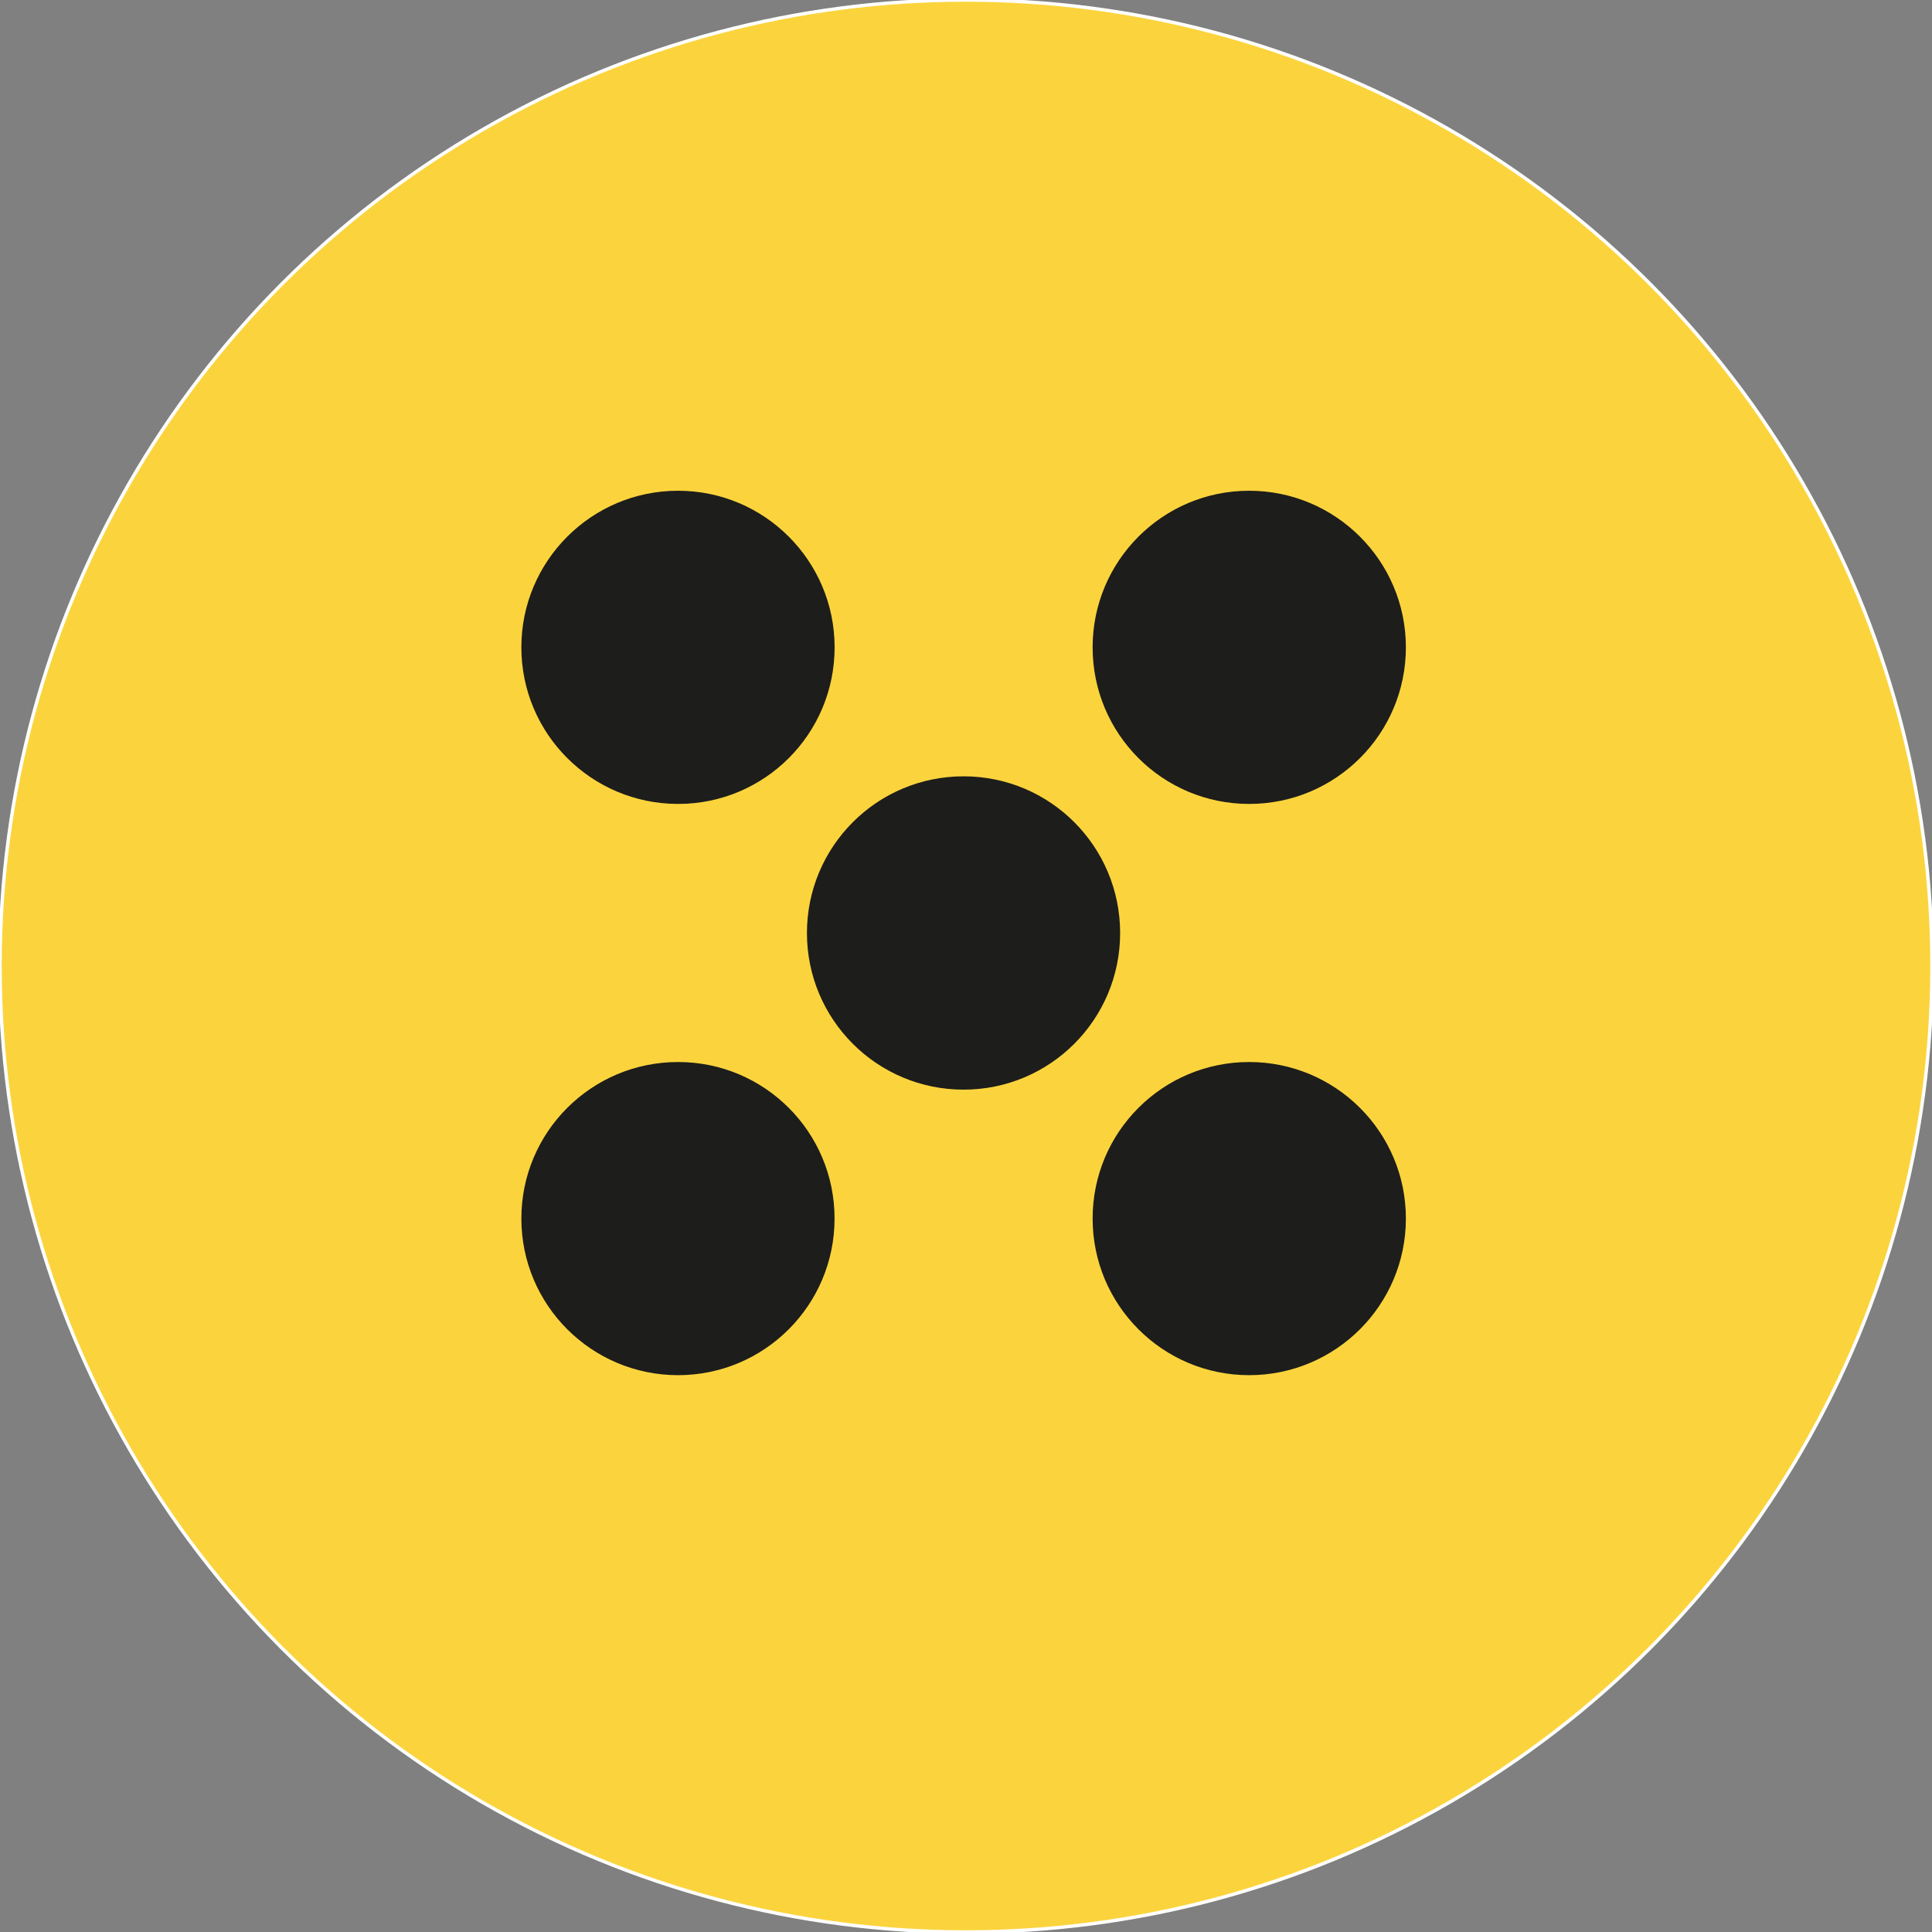
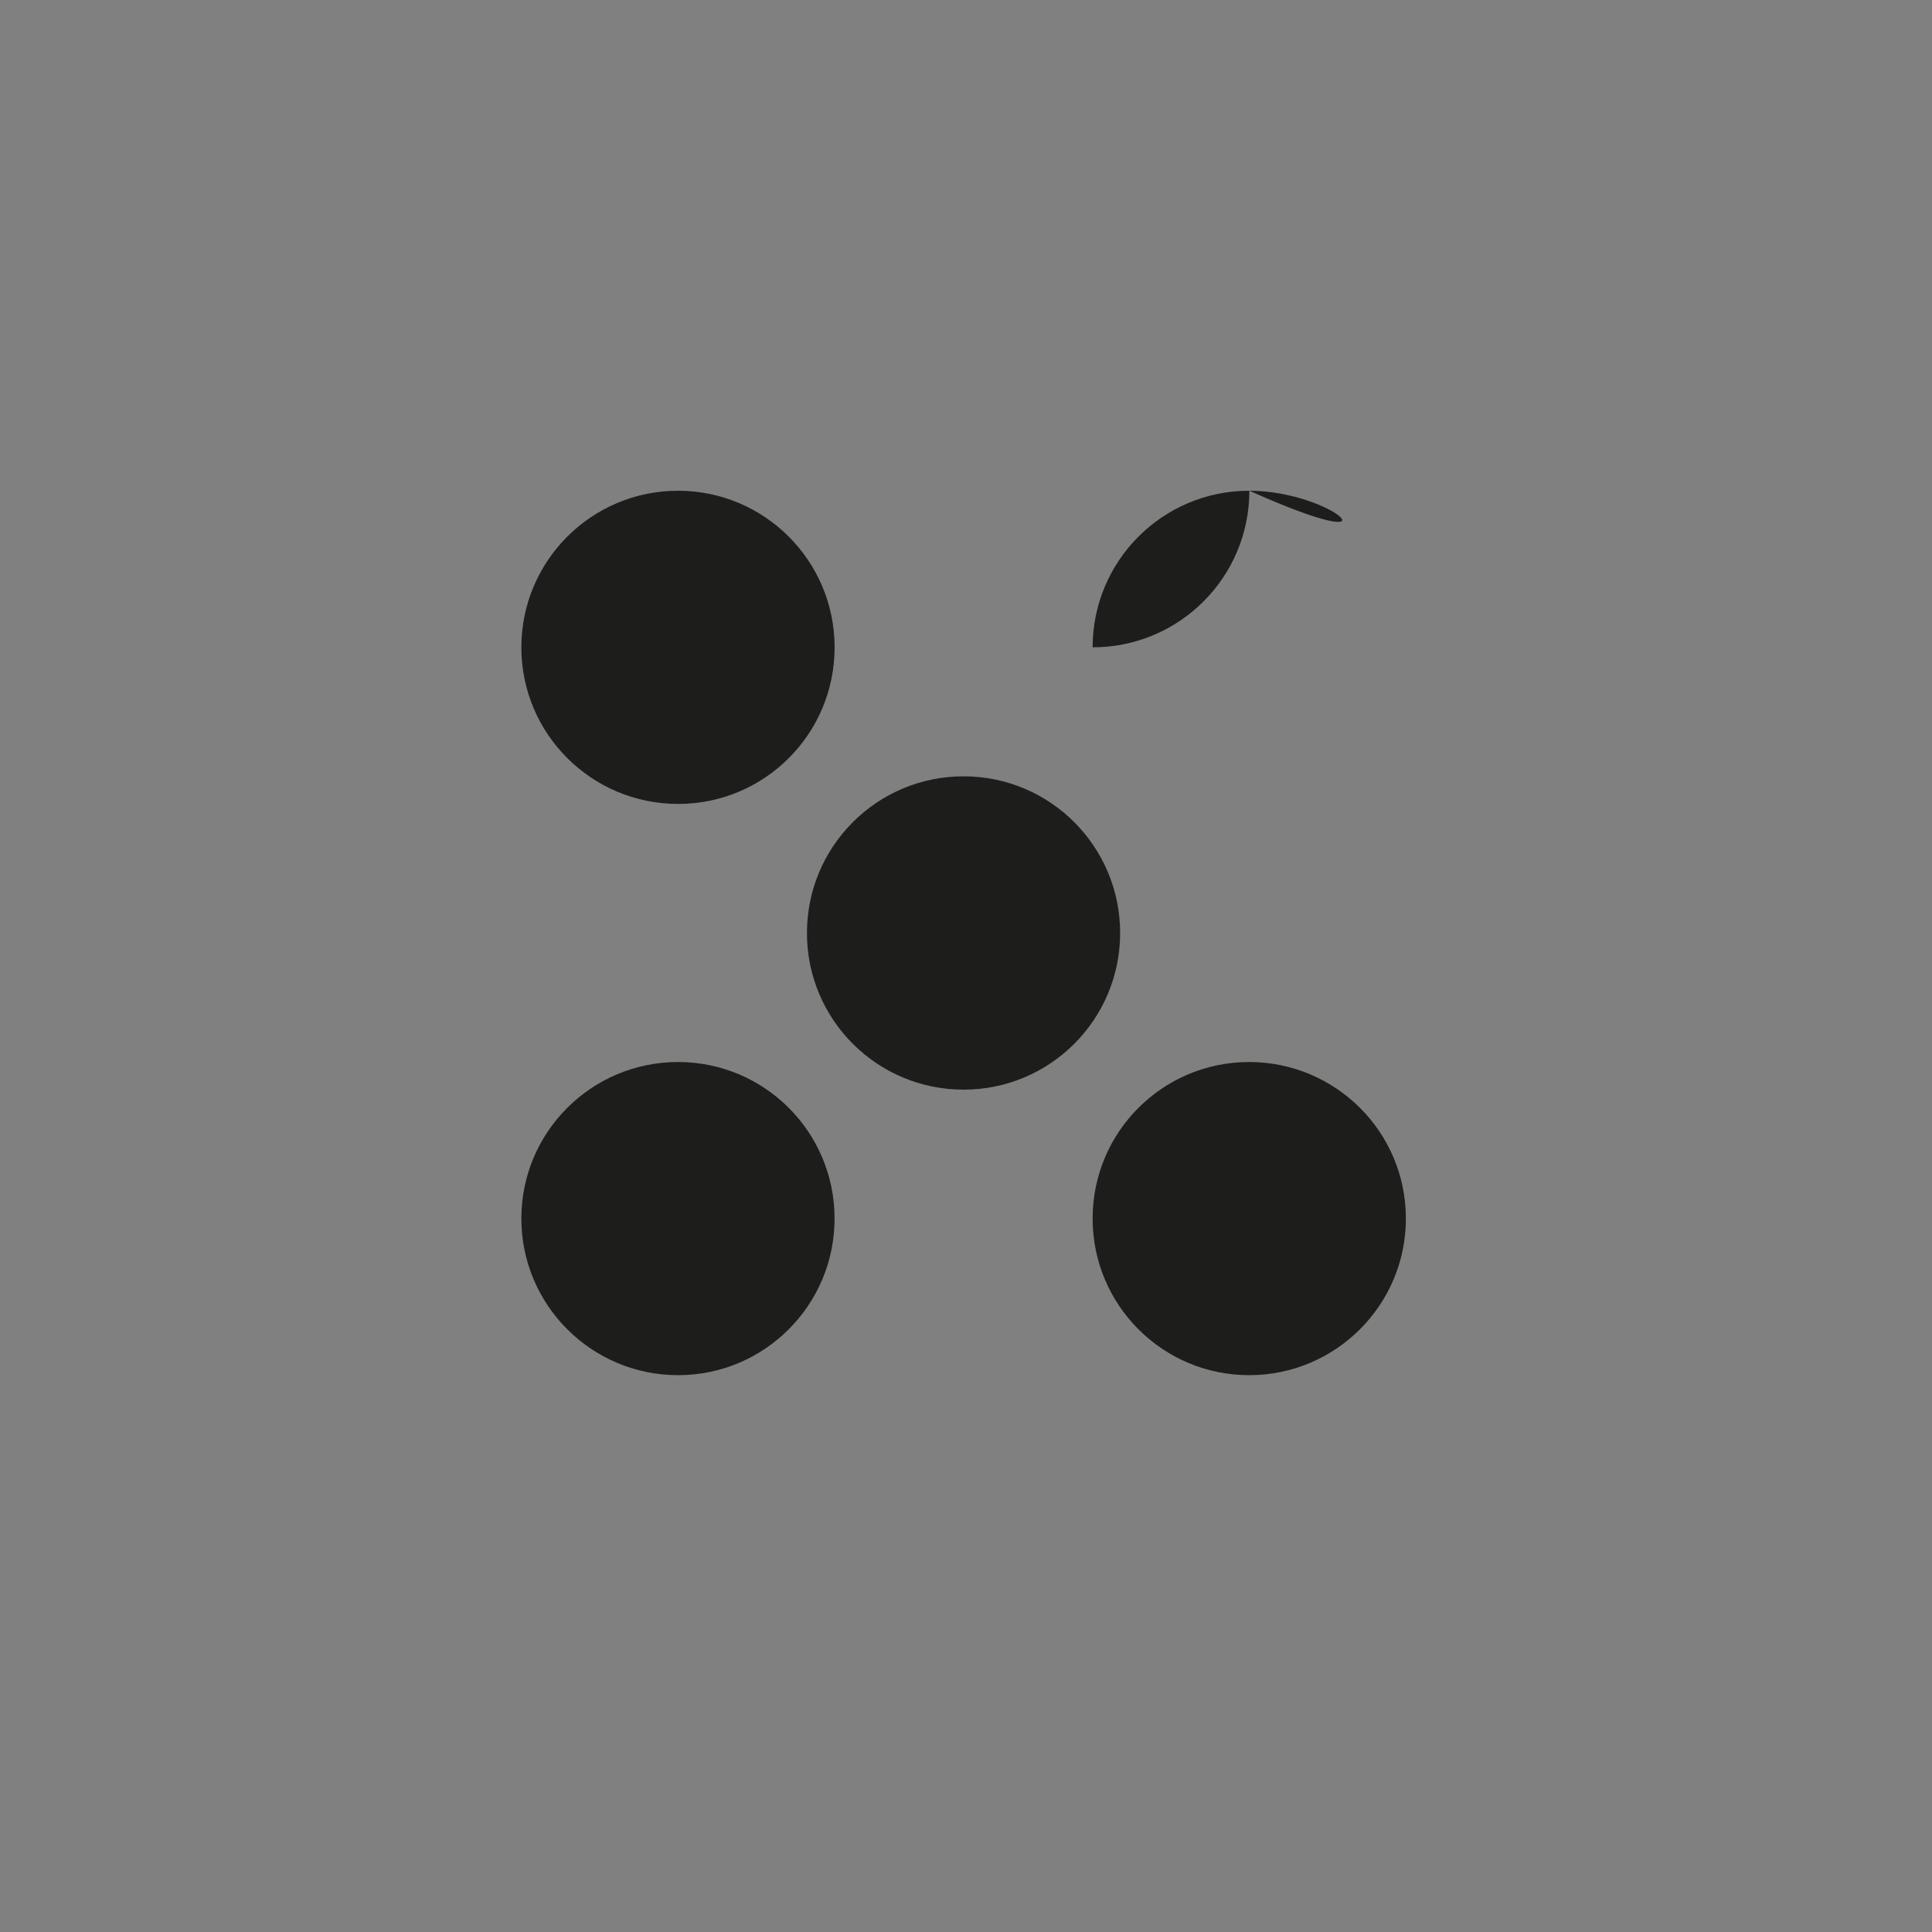
<svg xmlns="http://www.w3.org/2000/svg" version="1.1" id="Layer_1" x="0px" y="0px" width="566.93px" height="566.93px" viewBox="0 0 566.93 566.93" enable-background="new 0 0 566.93 566.93" xml:space="preserve">
  <rect x="0" y="0" width="566.93" height="566.93" fill="#808080" stroke="none" />
-   <circle fill="#FBD43D" stroke="#FFFFFF" stroke-miterlimit="10" cx="283.465" cy="283.464" r="283.464" />
  <g>
-     <path fill="#1D1D1B" d="M244.91,189.951c0,25.432-20.557,45.956-45.919,45.956c-25.378,0.003-46.002-20.523-46.002-45.956   c0-25.354,20.593-45.946,45.98-45.946C224.351,144.005,244.91,164.597,244.91,189.951z M198.97,311.641   c-25.389,0-45.979,20.543-45.979,45.93c0,25.381,20.592,45.962,45.979,45.962c25.381,0,45.924-20.581,45.924-45.962   C244.894,332.184,224.351,311.641,198.97,311.641z M366.552,311.641c-25.381,0-45.931,20.543-45.931,45.93   c0,25.381,20.55,45.962,45.931,45.962c25.374,0,45.993-20.581,45.993-45.962C412.545,332.184,391.932,311.641,366.552,311.641z    M366.552,144.005c-25.381,0-45.931,20.592-45.931,45.946c0,25.432,20.55,45.956,45.931,45.956   c25.374,0.016,45.993-20.523,45.993-45.956C412.545,164.597,391.932,144.005,366.552,144.005z M282.753,227.807   c-25.406,0-45.962,20.583-45.962,45.981c0,25.384,20.556,45.959,45.962,45.959c25.395,0,45.943-20.579,45.943-45.959   C328.698,248.39,308.148,227.807,282.753,227.807z" />
+     <path fill="#1D1D1B" d="M244.91,189.951c0,25.432-20.557,45.956-45.919,45.956c-25.378,0.003-46.002-20.523-46.002-45.956   c0-25.354,20.593-45.946,45.98-45.946C224.351,144.005,244.91,164.597,244.91,189.951z M198.97,311.641   c-25.389,0-45.979,20.543-45.979,45.93c0,25.381,20.592,45.962,45.979,45.962c25.381,0,45.924-20.581,45.924-45.962   C244.894,332.184,224.351,311.641,198.97,311.641z M366.552,311.641c-25.381,0-45.931,20.543-45.931,45.93   c0,25.381,20.55,45.962,45.931,45.962c25.374,0,45.993-20.581,45.993-45.962C412.545,332.184,391.932,311.641,366.552,311.641z    M366.552,144.005c-25.381,0-45.931,20.592-45.931,45.946c25.374,0.016,45.993-20.523,45.993-45.956C412.545,164.597,391.932,144.005,366.552,144.005z M282.753,227.807   c-25.406,0-45.962,20.583-45.962,45.981c0,25.384,20.556,45.959,45.962,45.959c25.395,0,45.943-20.579,45.943-45.959   C328.698,248.39,308.148,227.807,282.753,227.807z" />
  </g>
</svg>